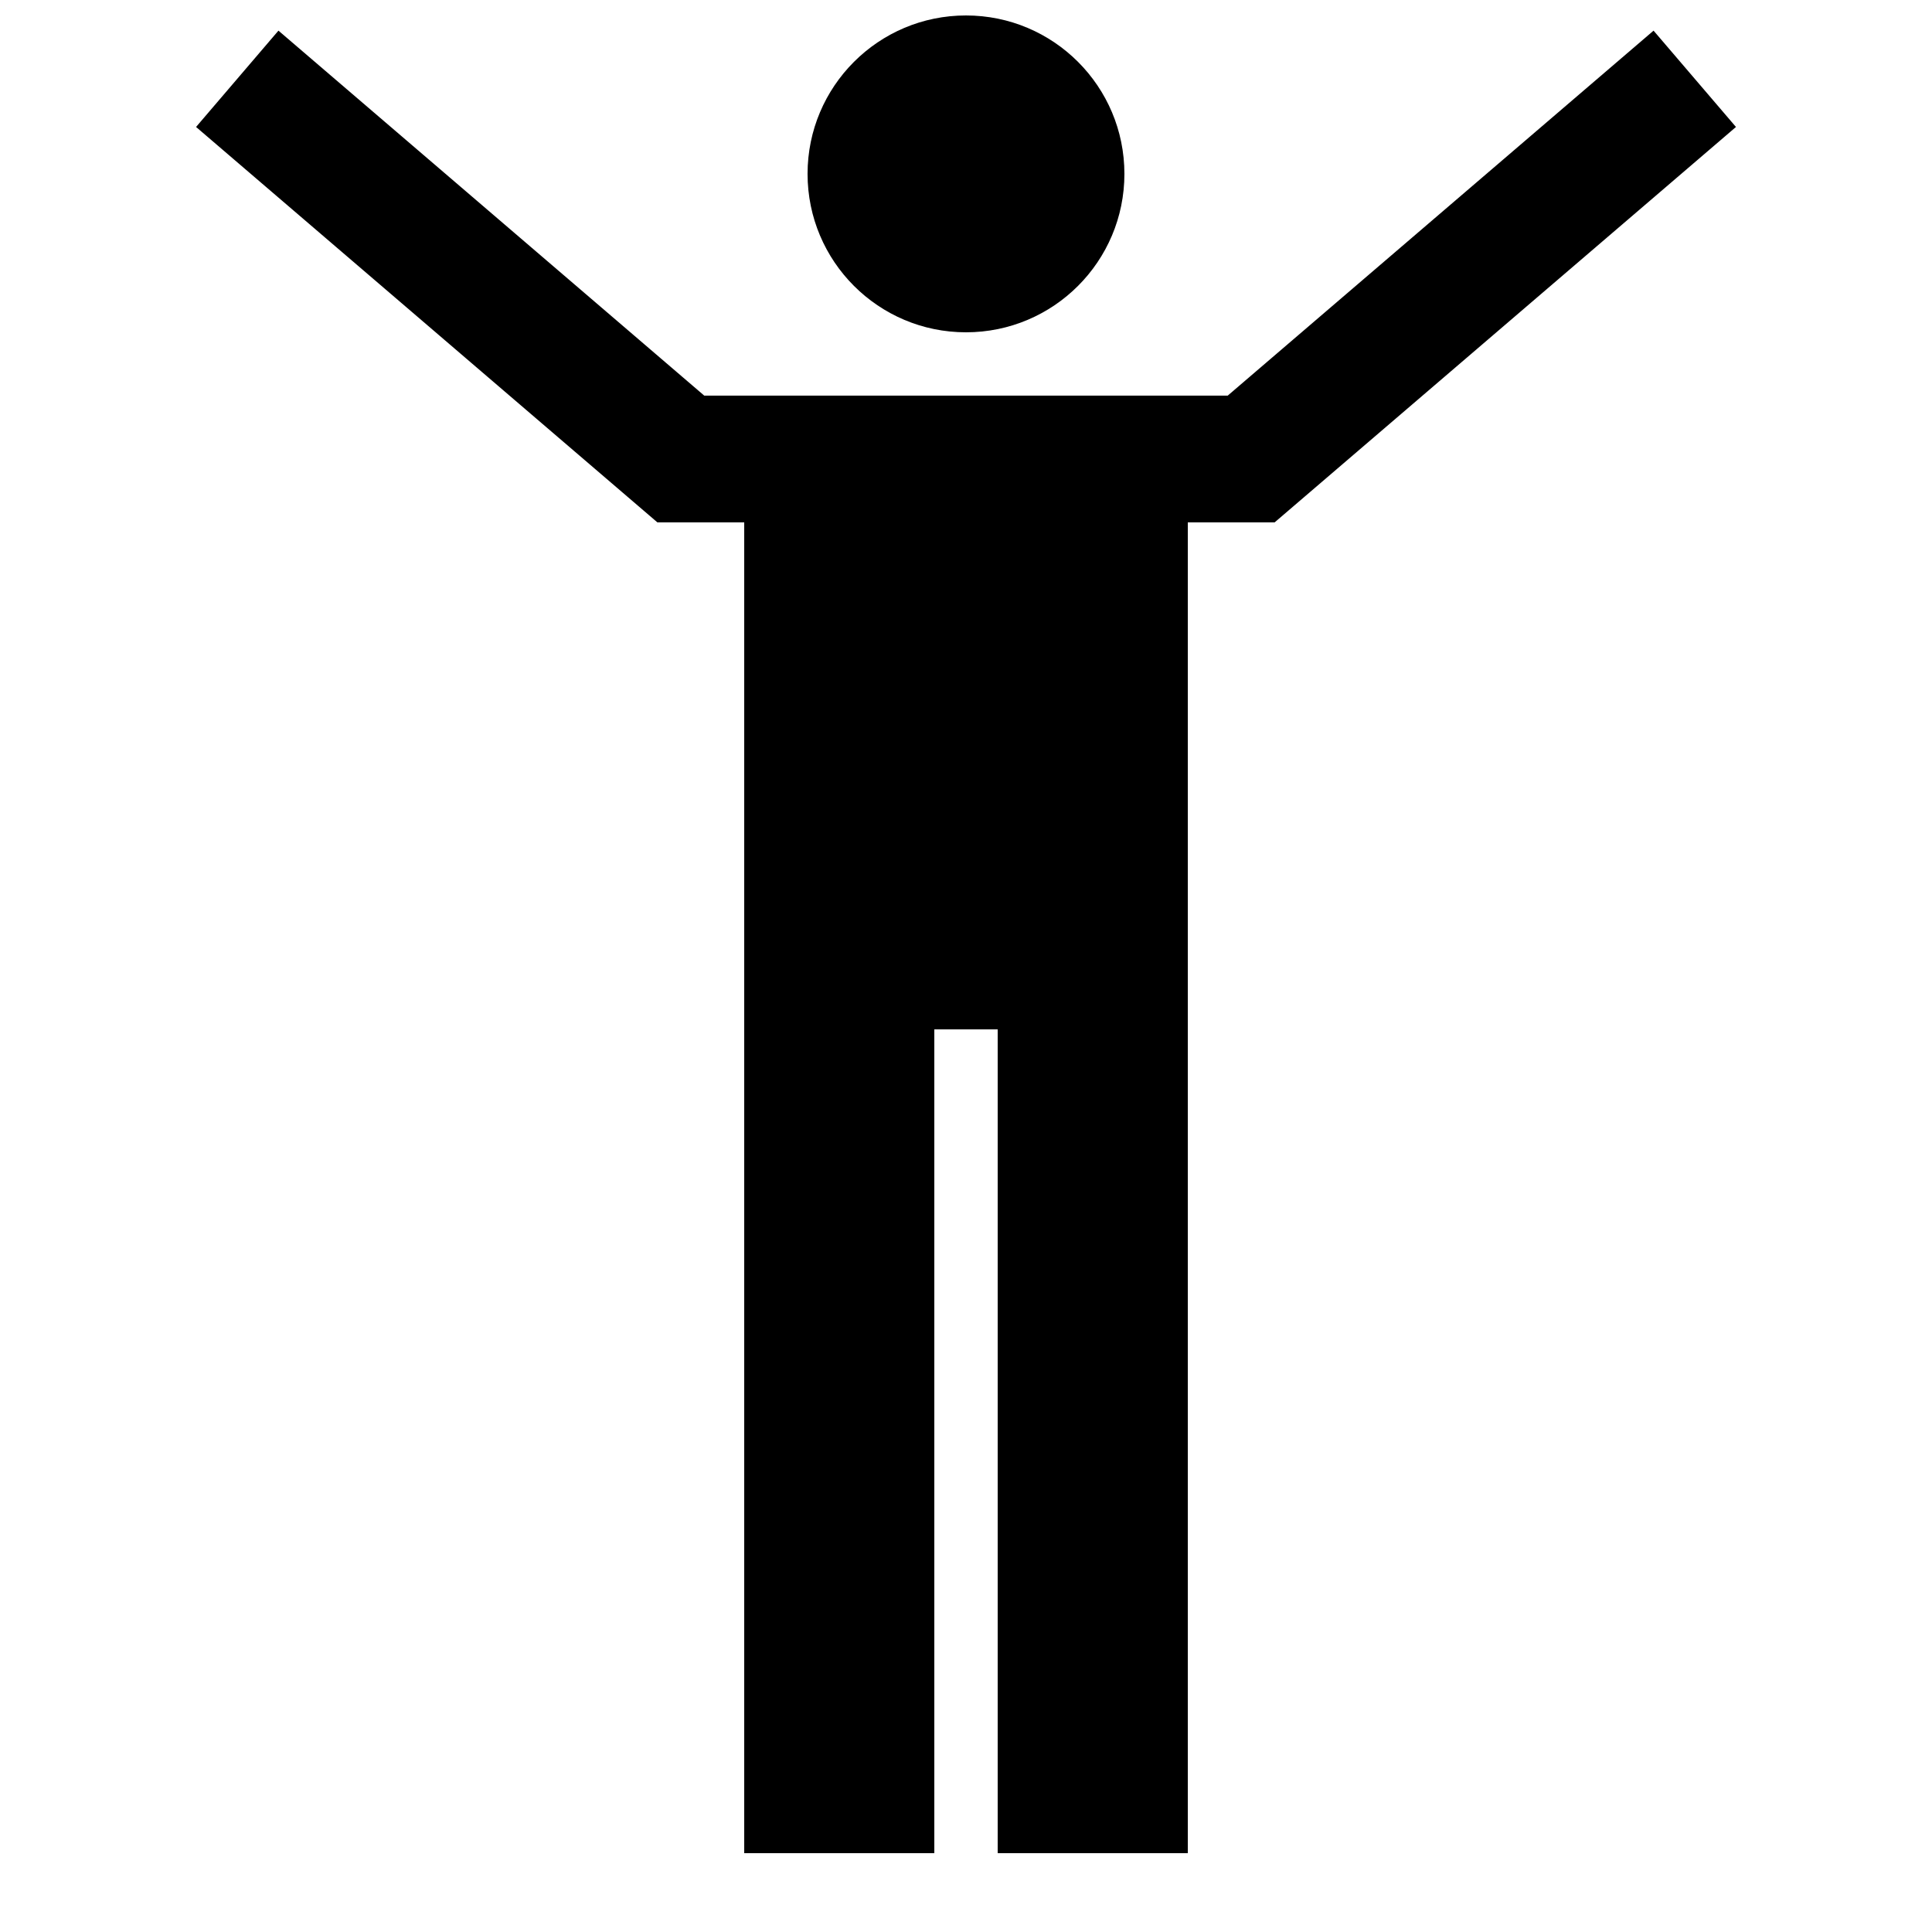
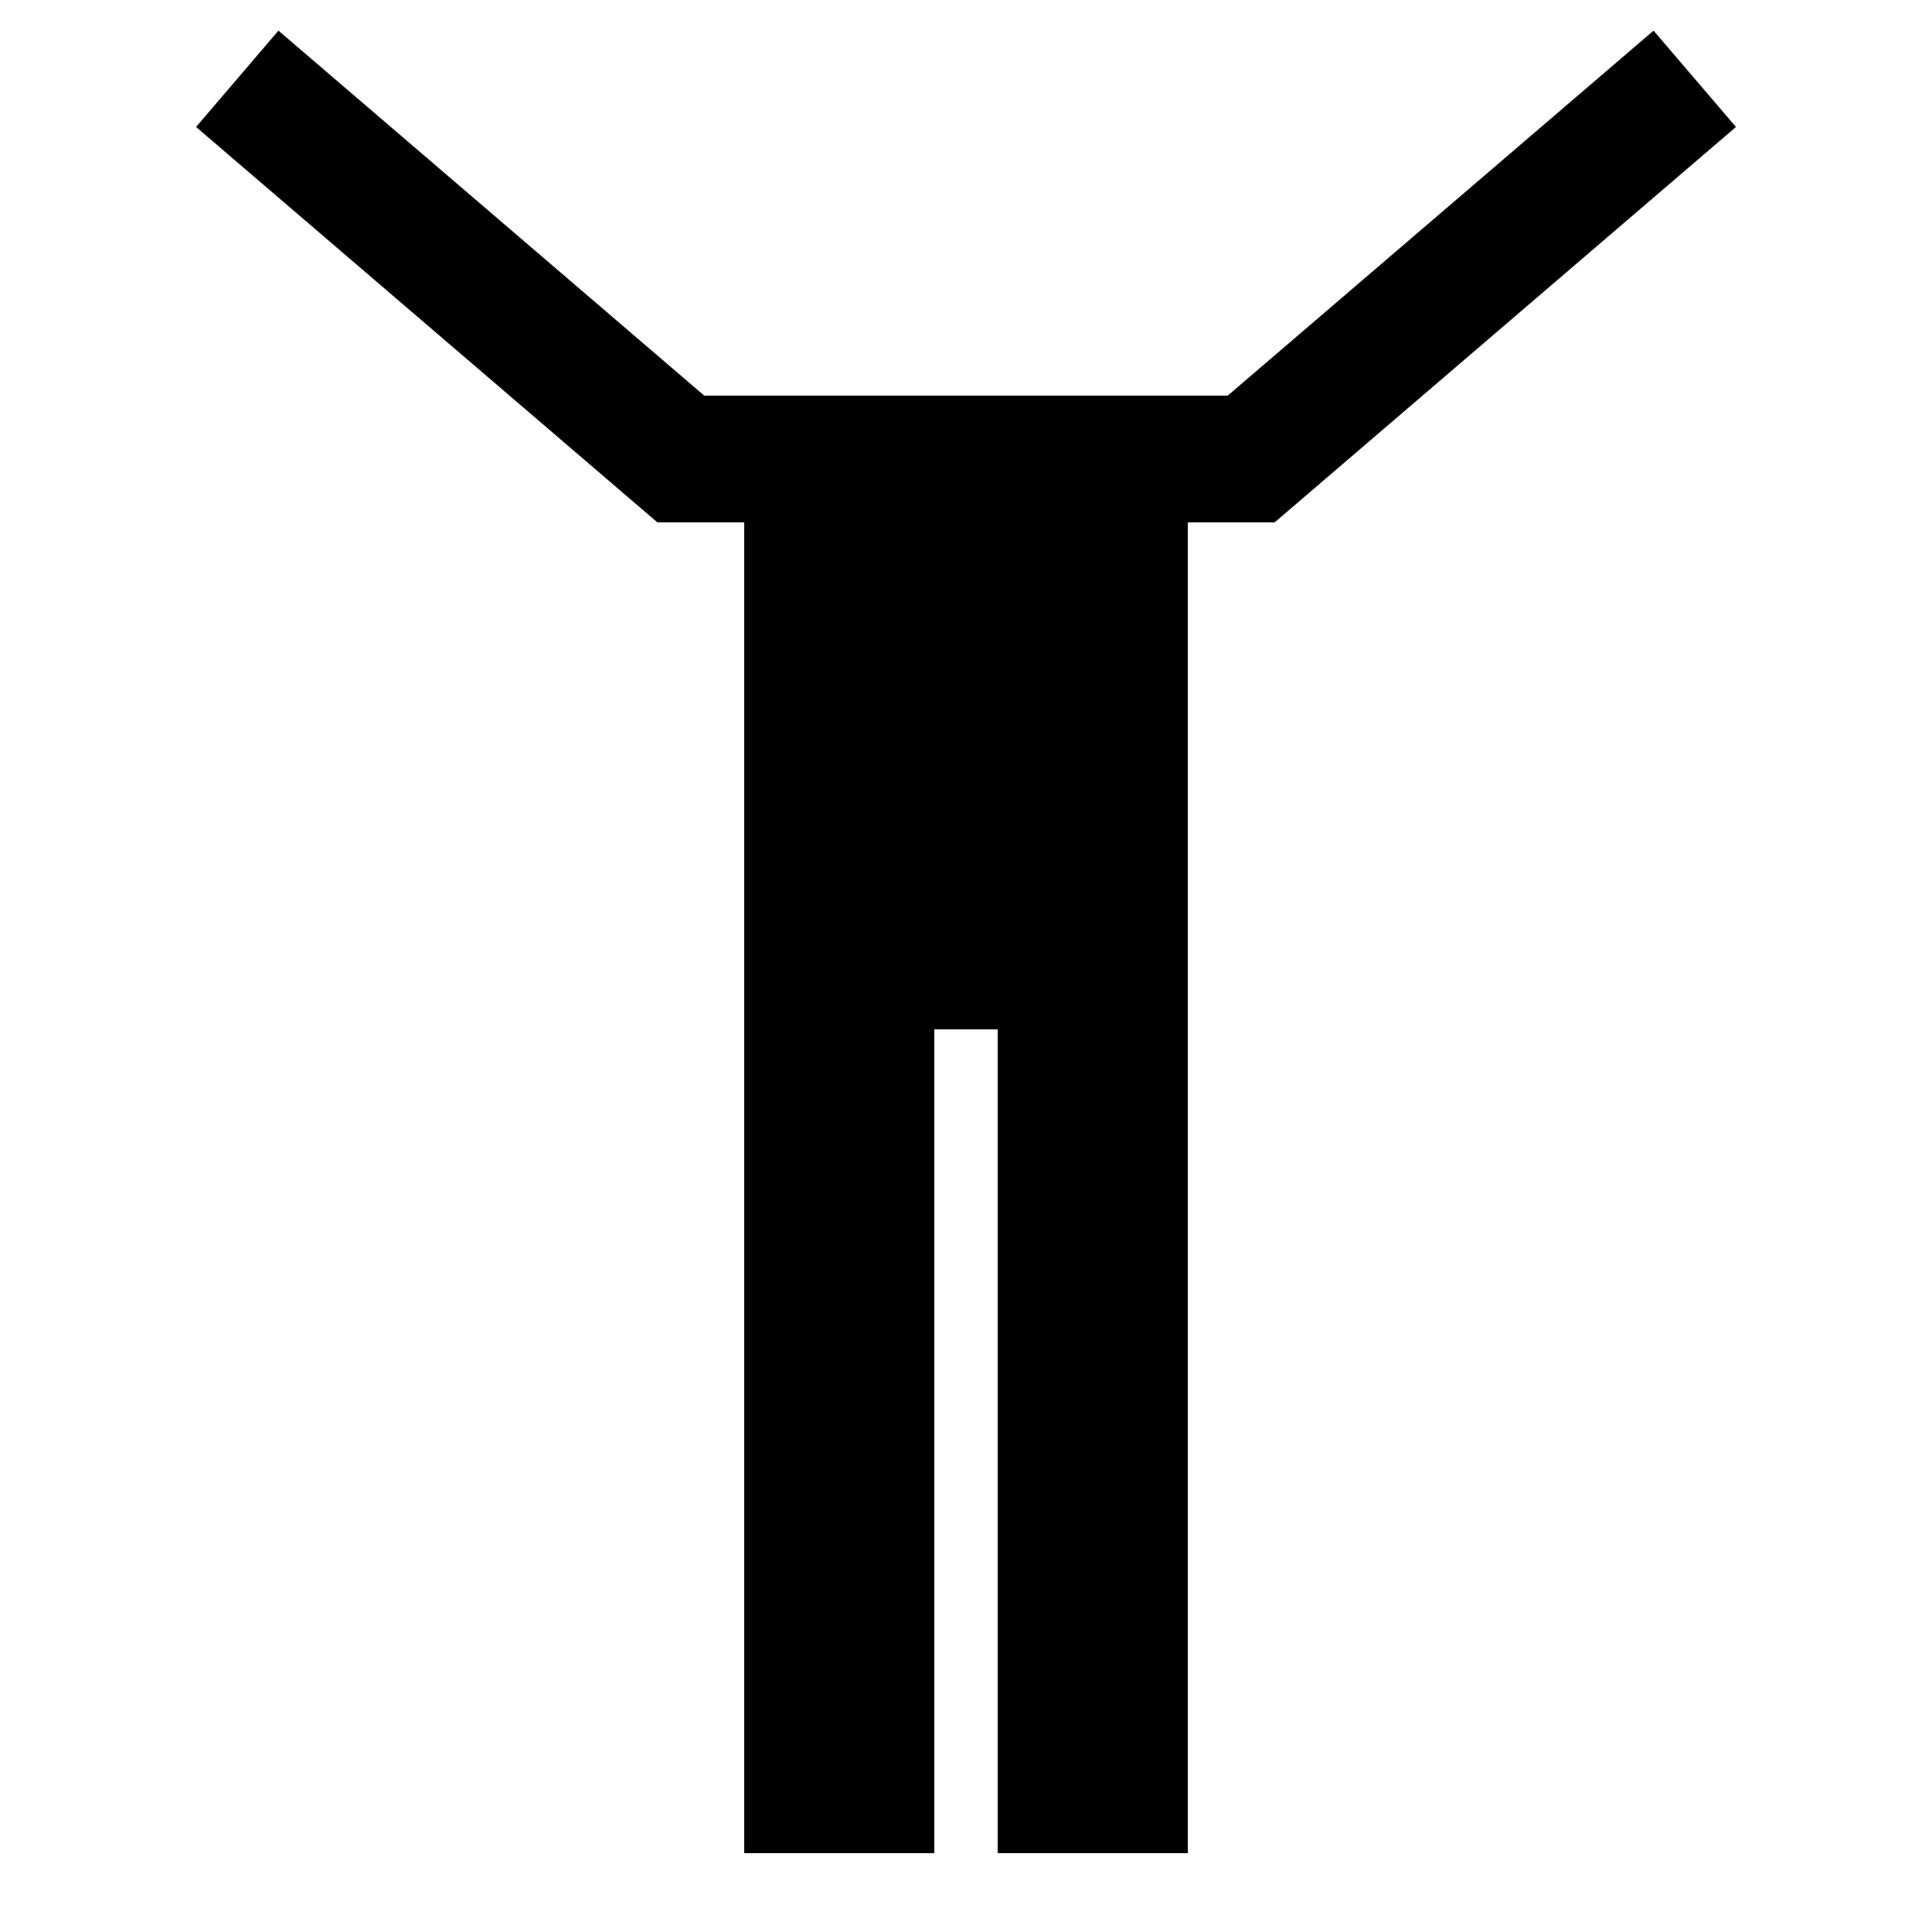
<svg xmlns="http://www.w3.org/2000/svg" width="800px" height="800px" version="1.1" viewBox="144 144 512 512">
  <defs>
    <clipPath id="a">
      <path d="m358 148.09h84v84.906h-84z" />
    </clipPath>
  </defs>
  <g clip-path="url(#a)">
-     <path d="m441.98 190.08c0 23.188-18.797 41.984-41.984 41.984s-41.984-18.797-41.984-41.984 18.797-41.984 41.984-41.984 41.984 18.797 41.984 41.984" />
-   </g>
+     </g>
  <path d="m582.21 152.12-112.86 96.73h-138.71l-112.85-96.73-21.832 25.527 122.26 104.79h23.008v352.67h50.379v-218.32h16.793v218.32h50.383v-352.67h23.008l122.26-104.79z" />
</svg>